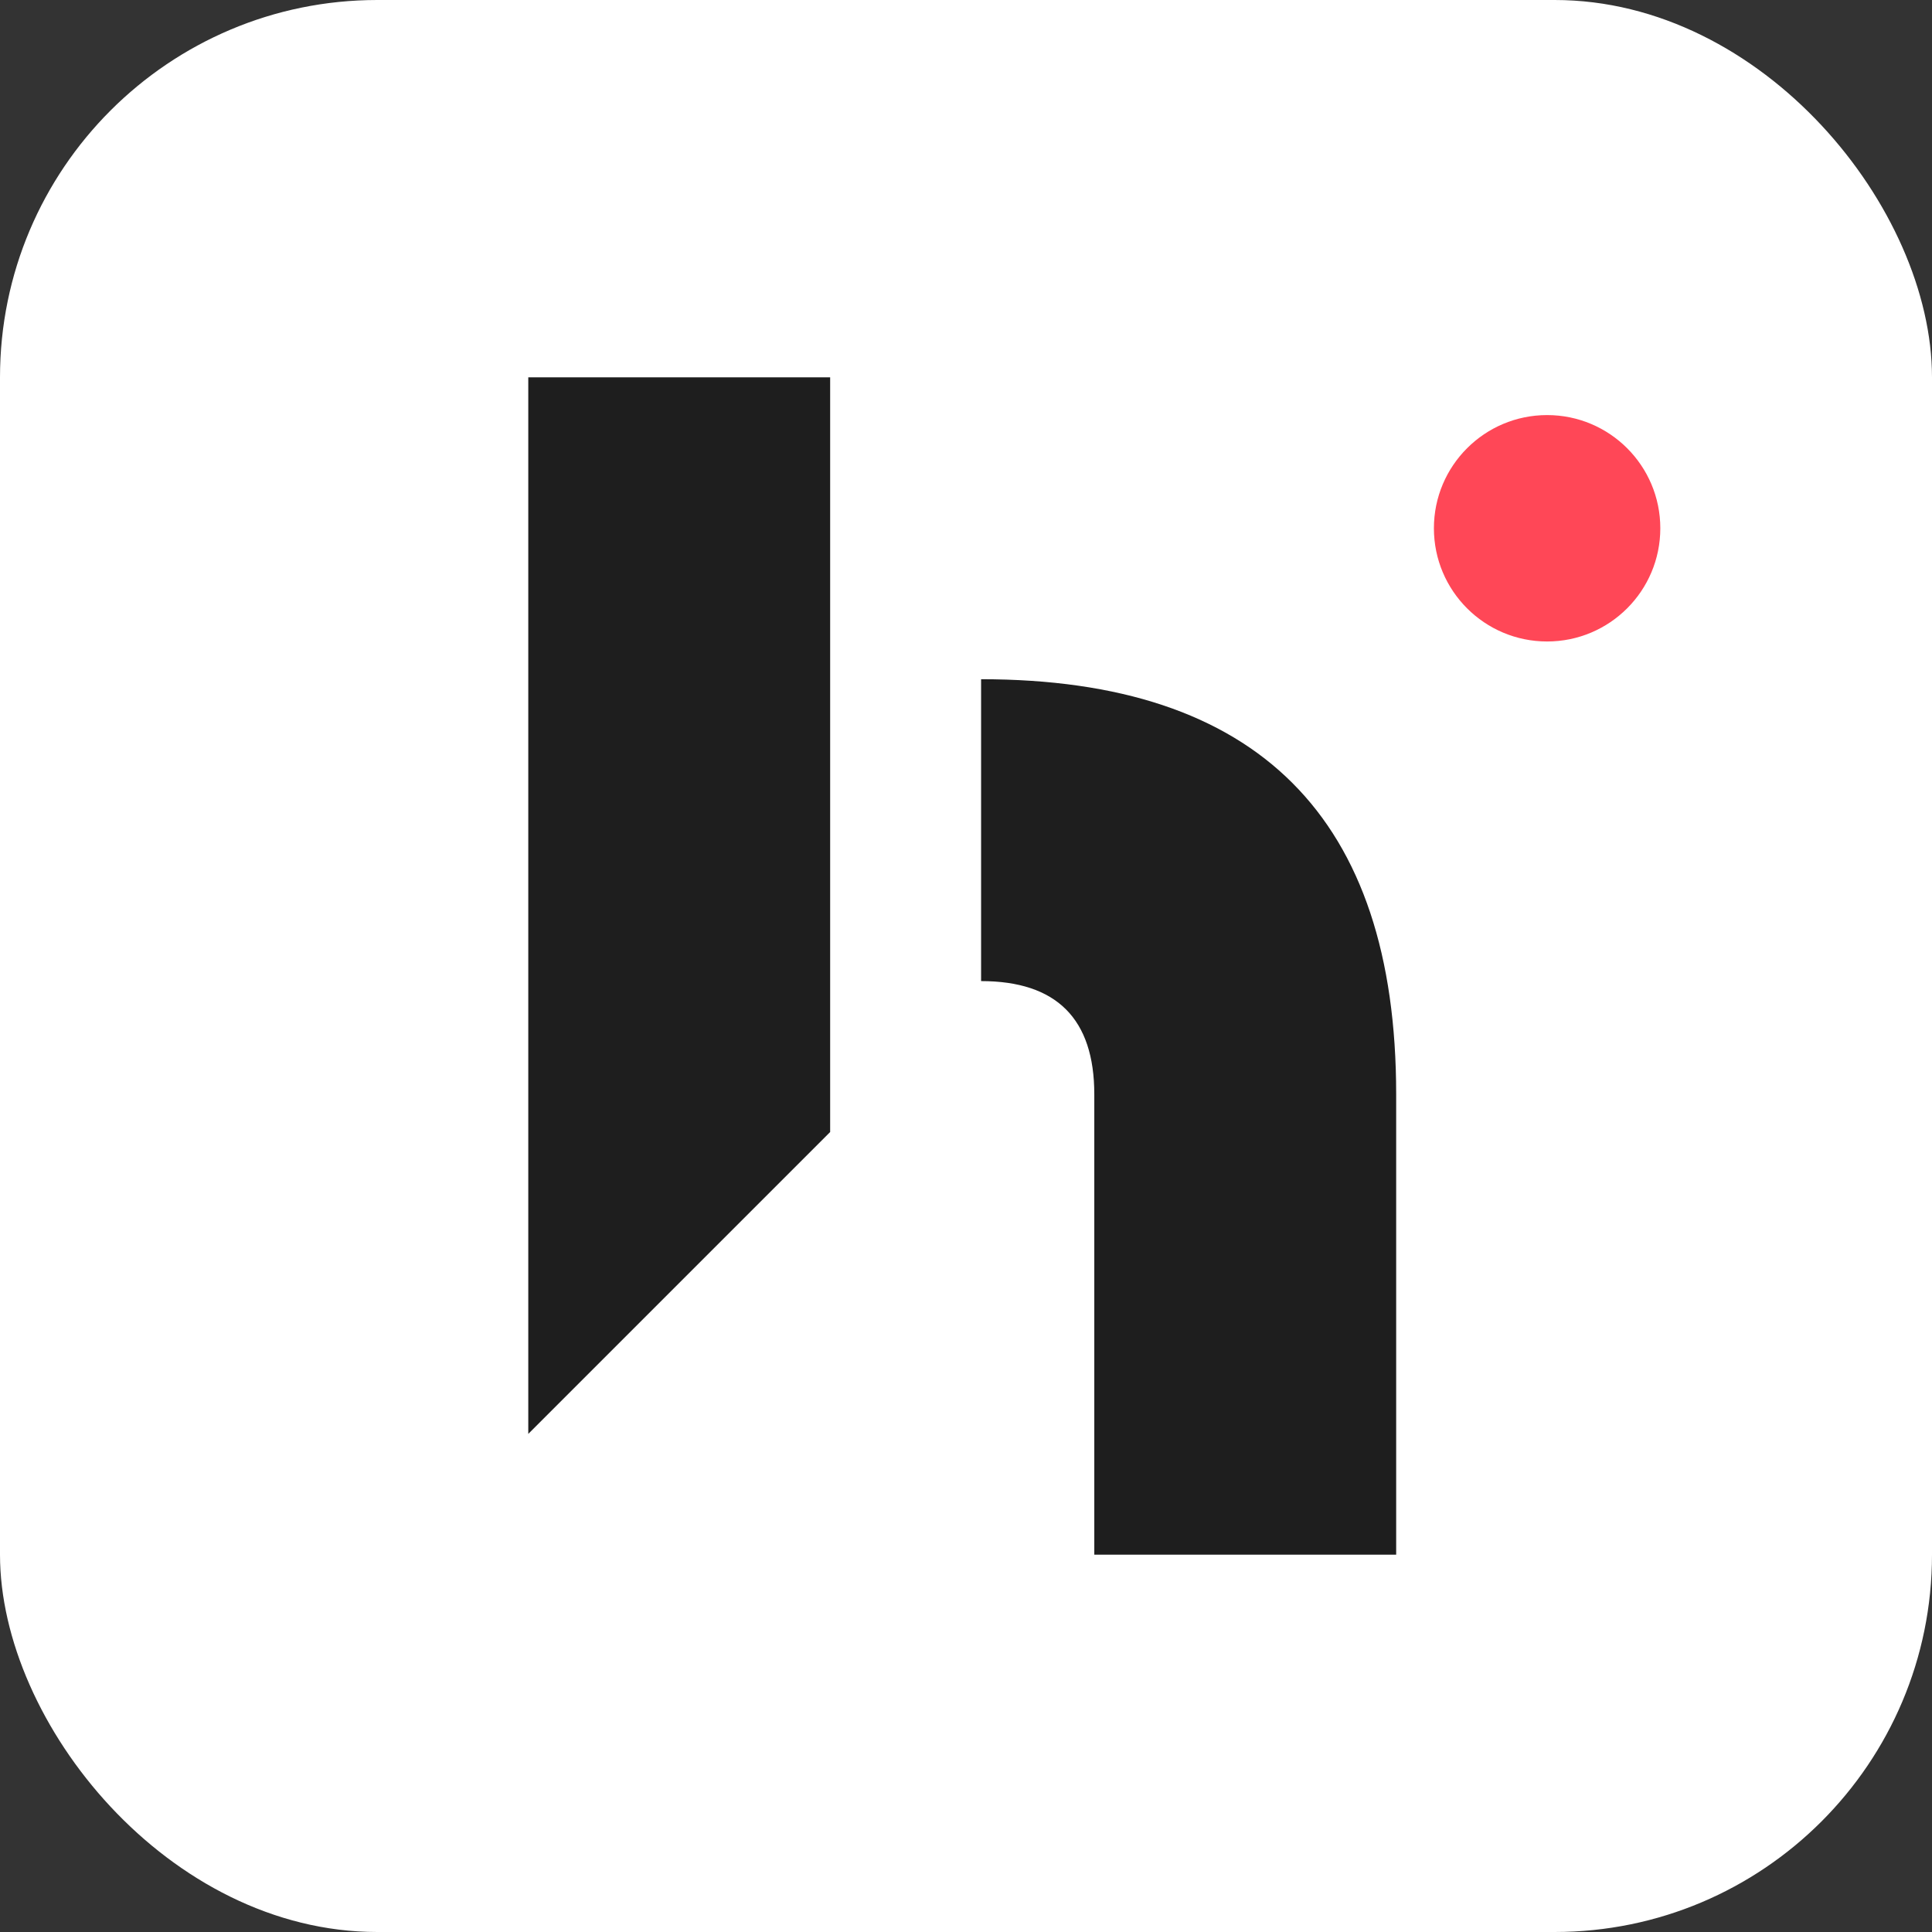
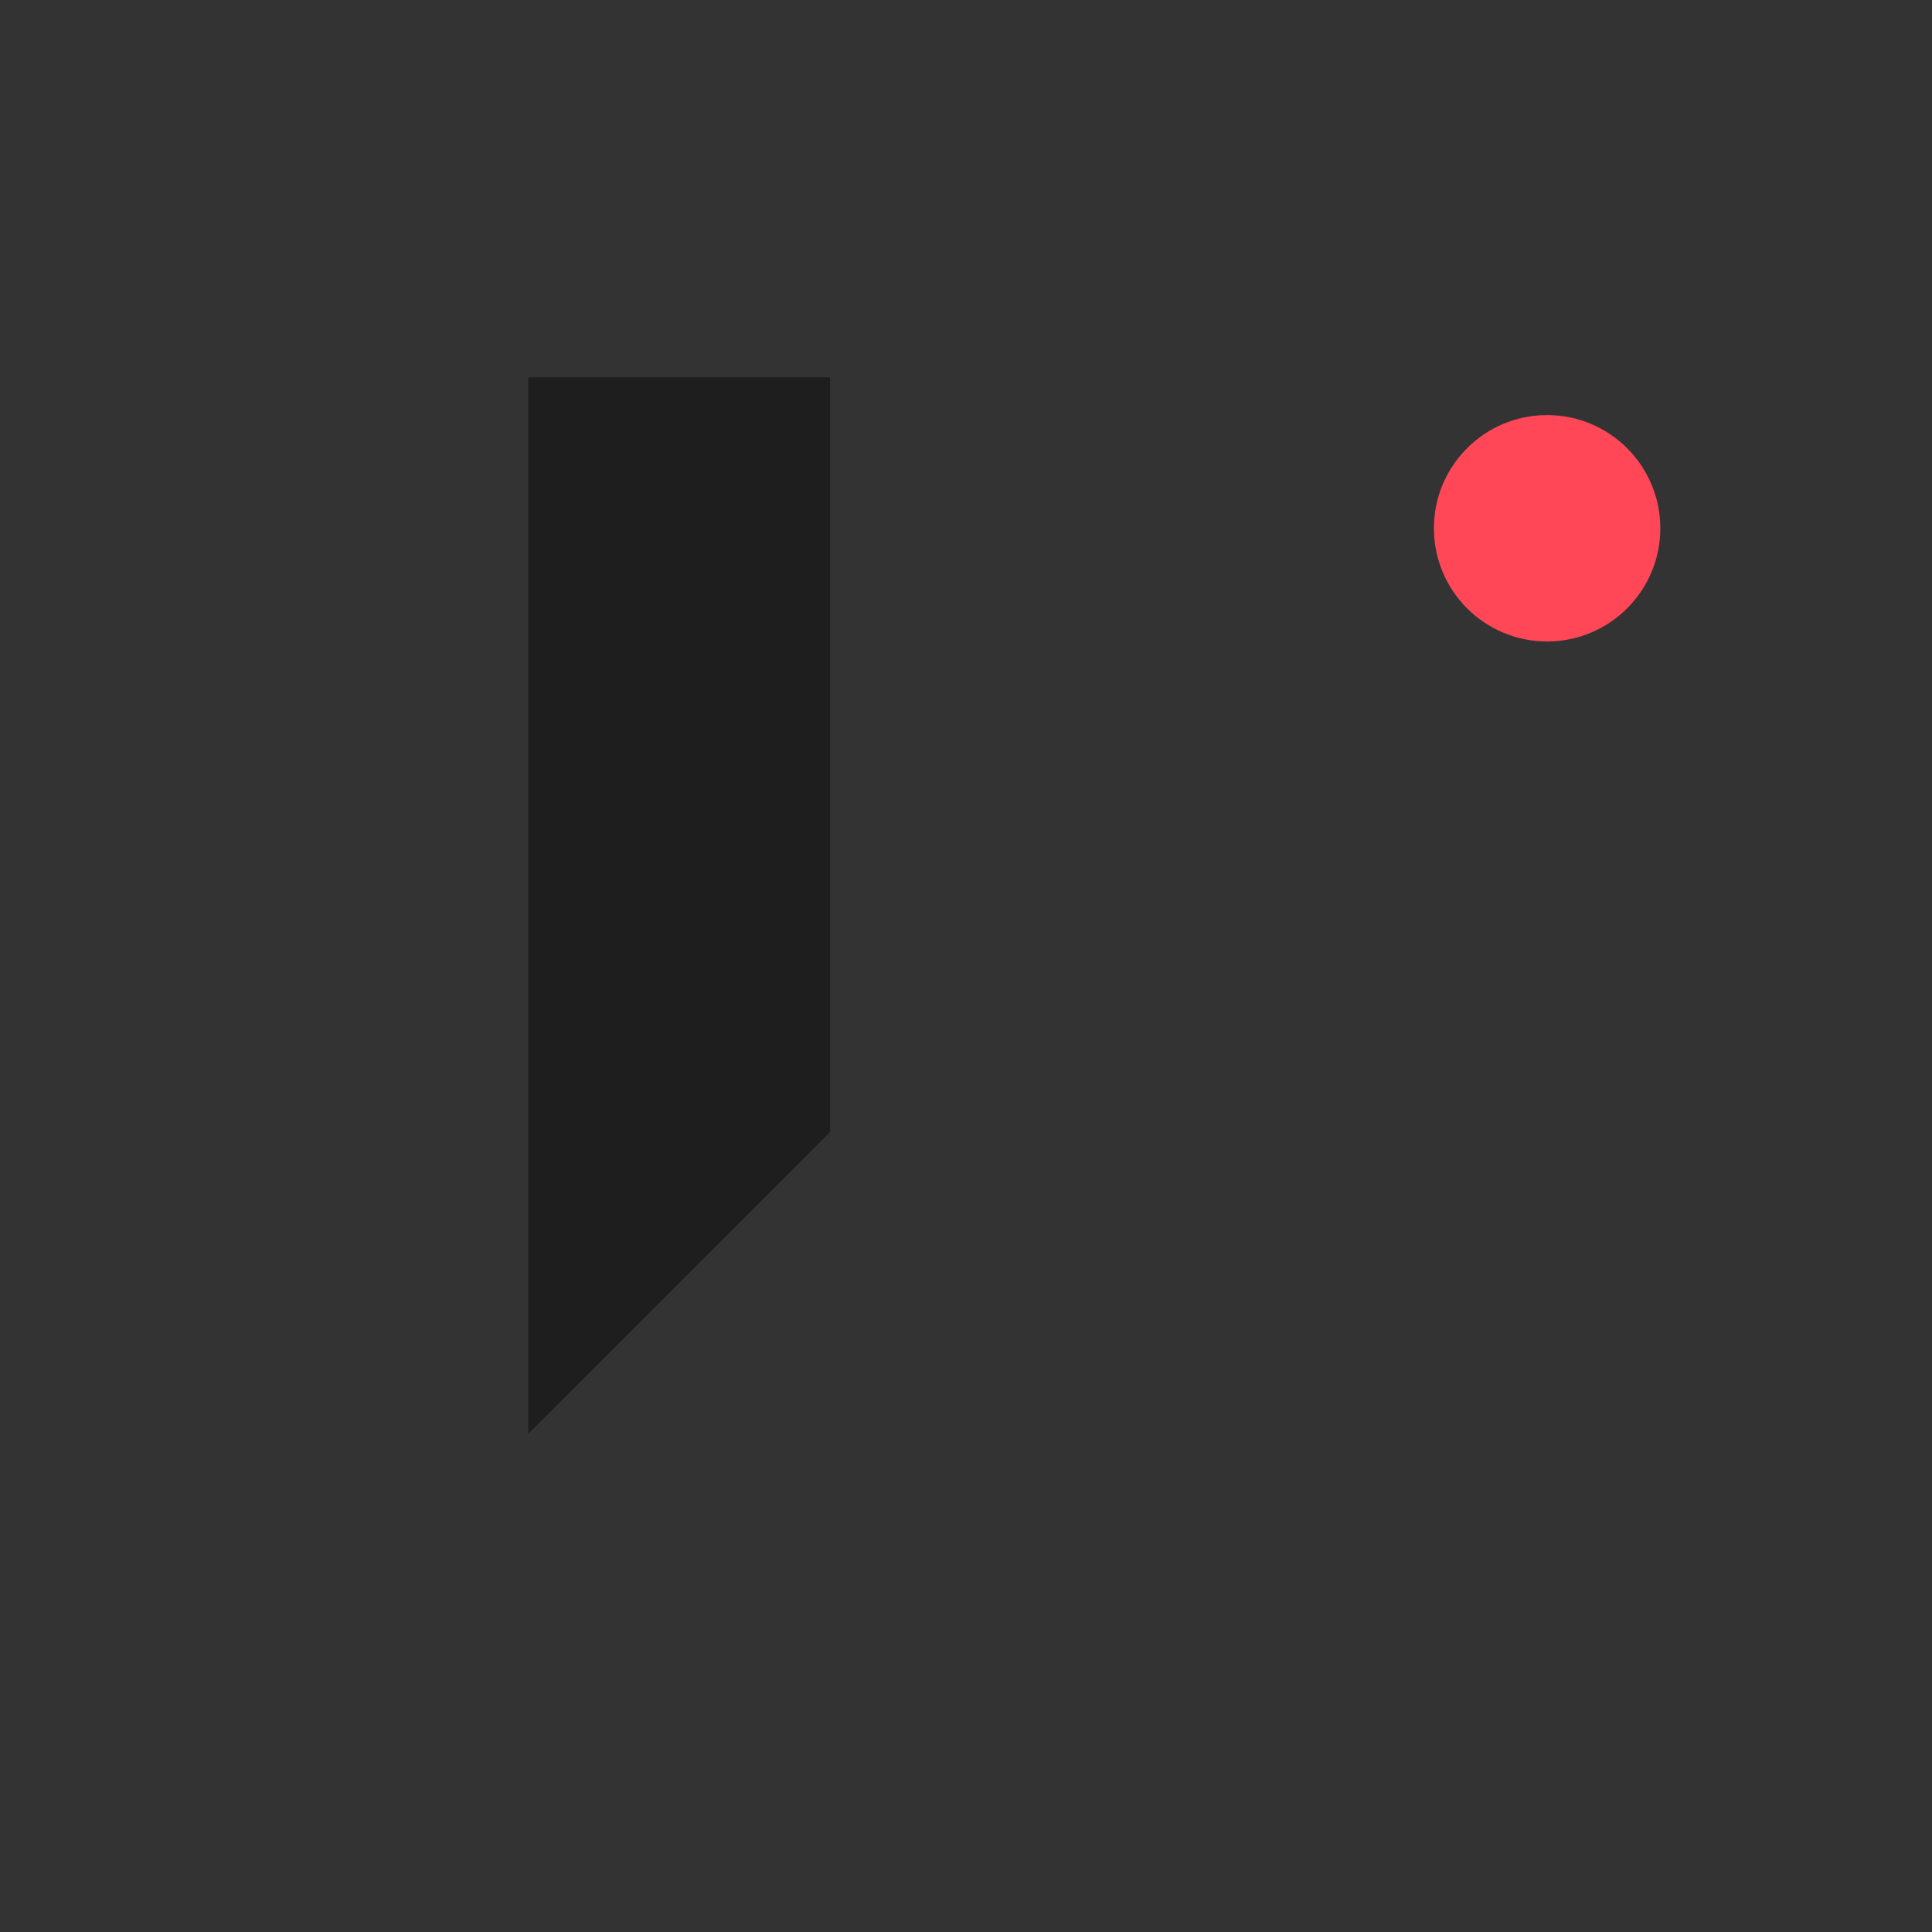
<svg xmlns="http://www.w3.org/2000/svg" width="512" height="512" viewBox="0 0 512 512">
  <rect x="0" y="0" width="512" height="512" fill="#333333" stroke="none" />
-   <rect x="0" y="0" width="512" height="512" rx="100" ry="100" fill="#ffffff" />
  <path d="M140 100 H220 V300 L140 380 V100 Z" fill="#1e1e1e" />
-   <path d="M260 180 Q370 180 370 290 V412 H290 V290 Q290 260 260 260 V180 Z" fill="#1e1e1e" />
  <circle cx="410" cy="140" r="30" fill="#ff4757" />
</svg>